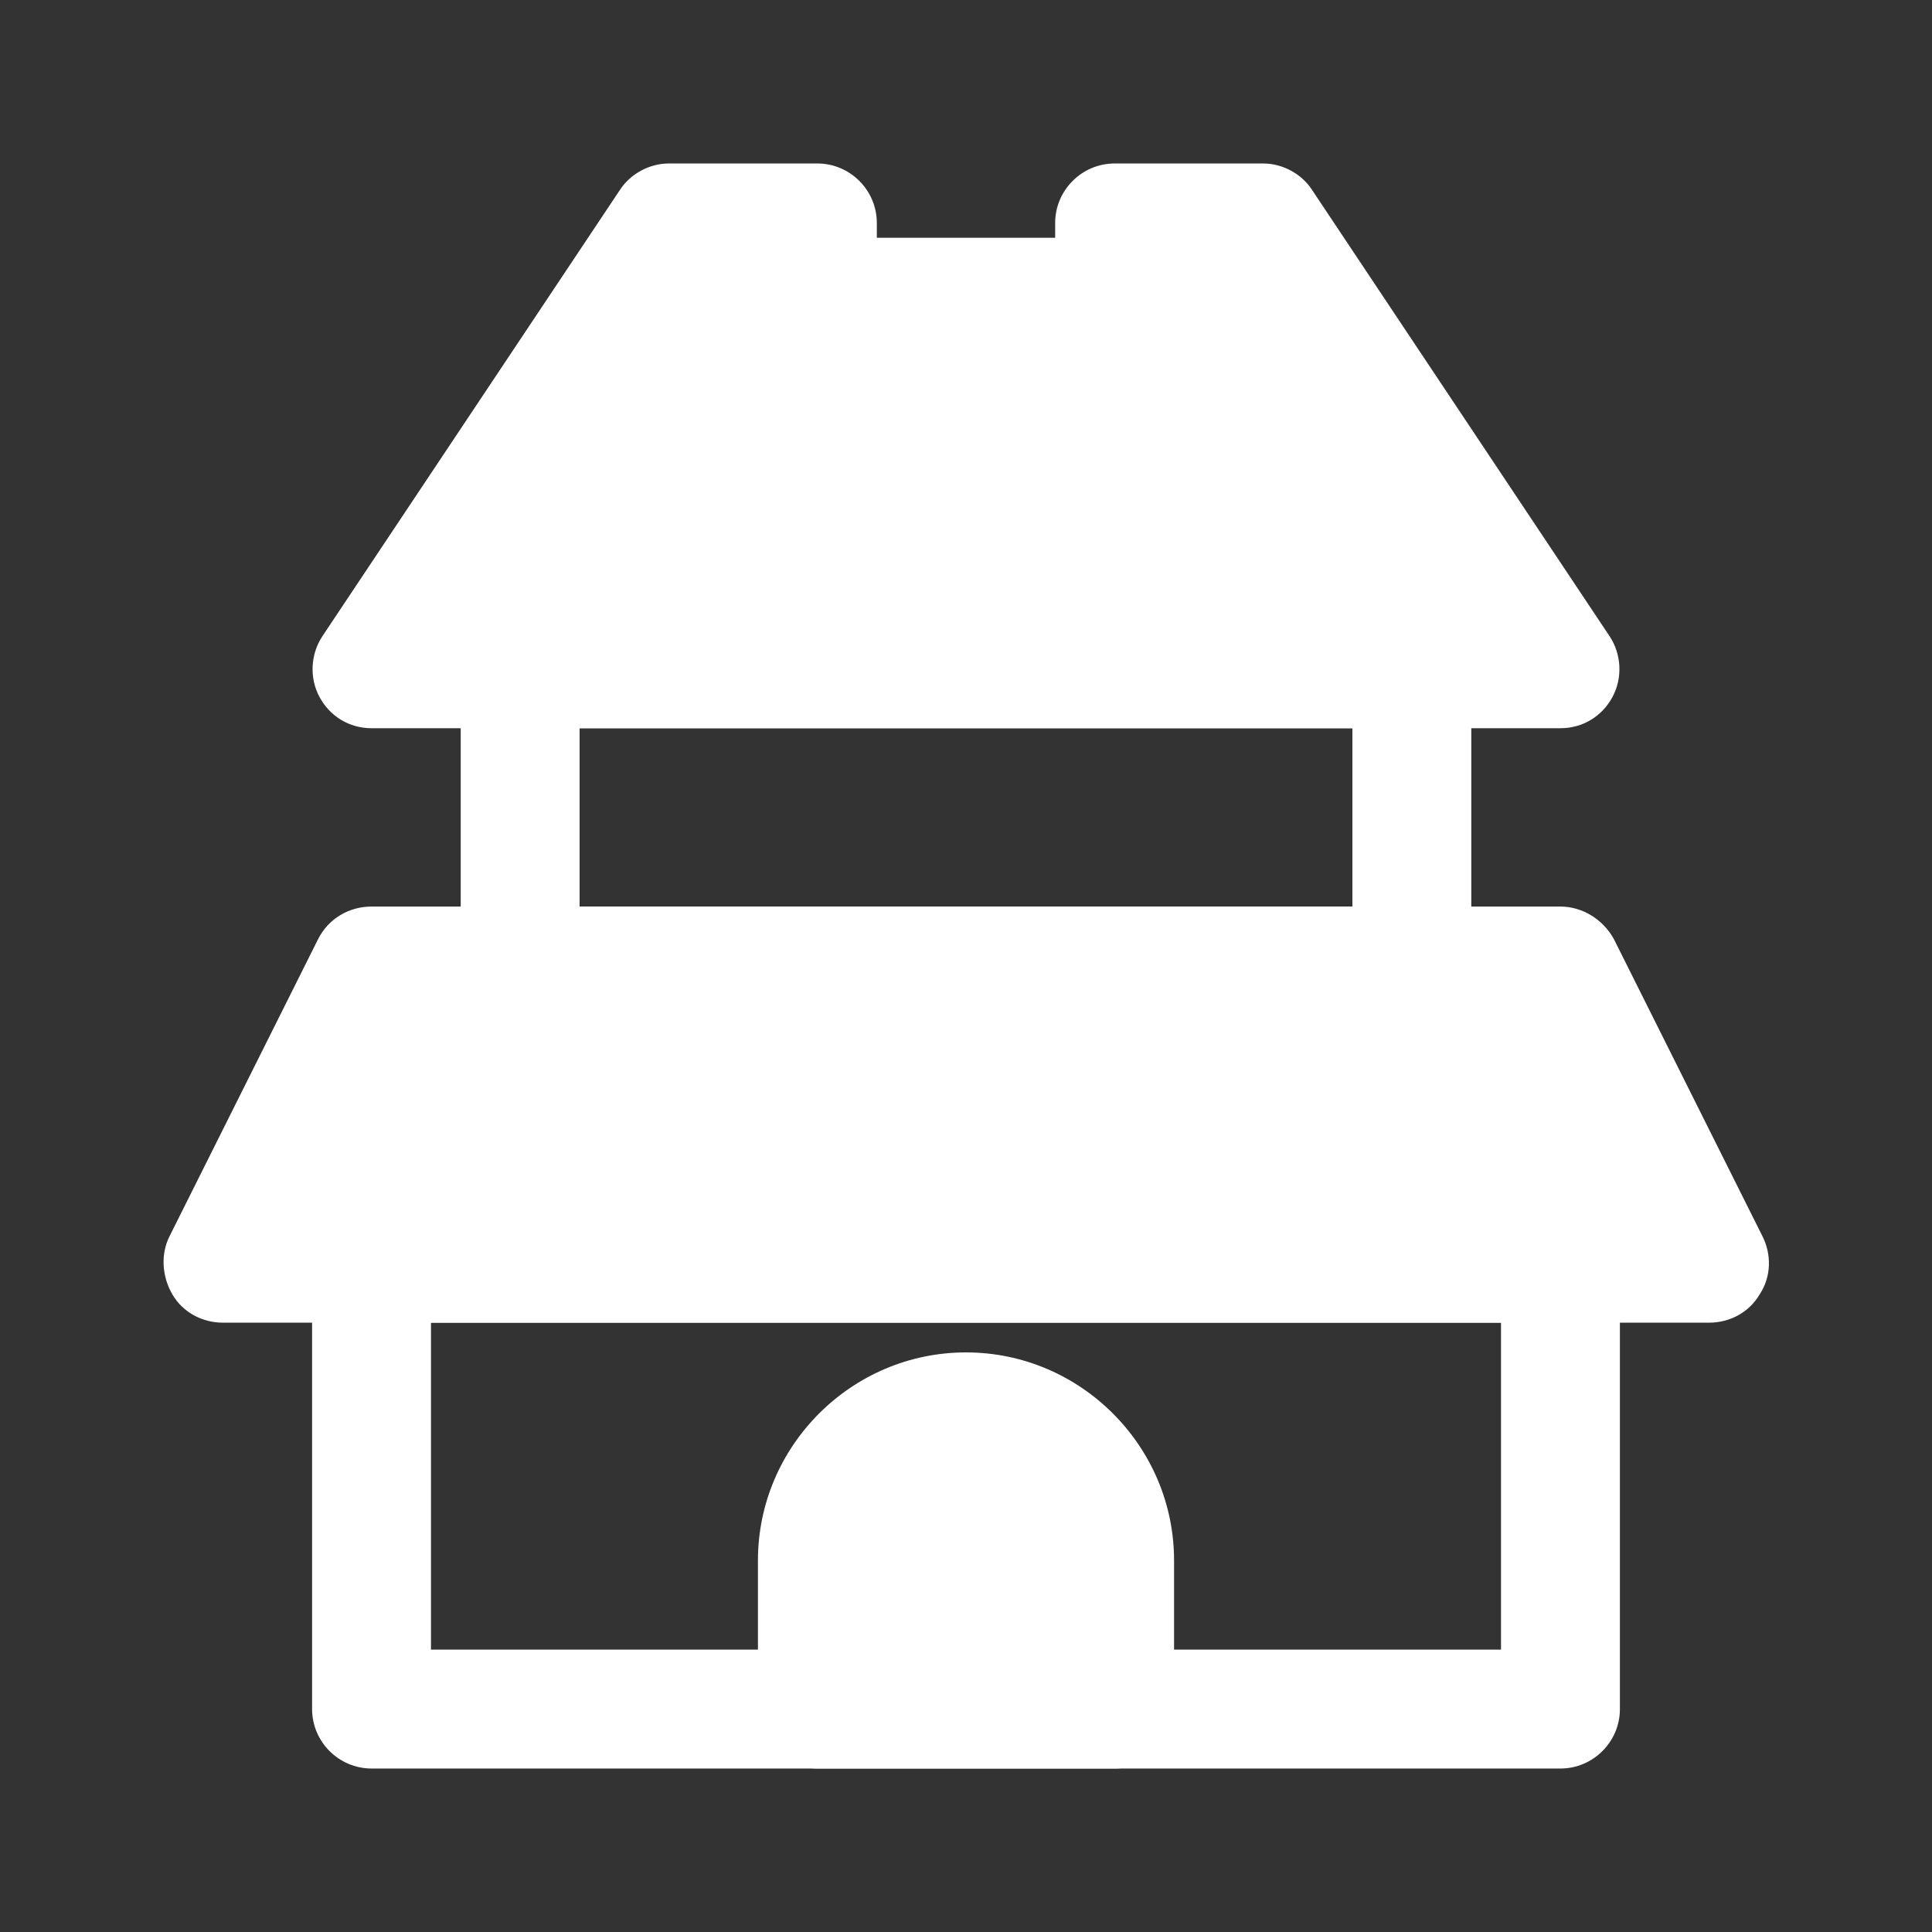
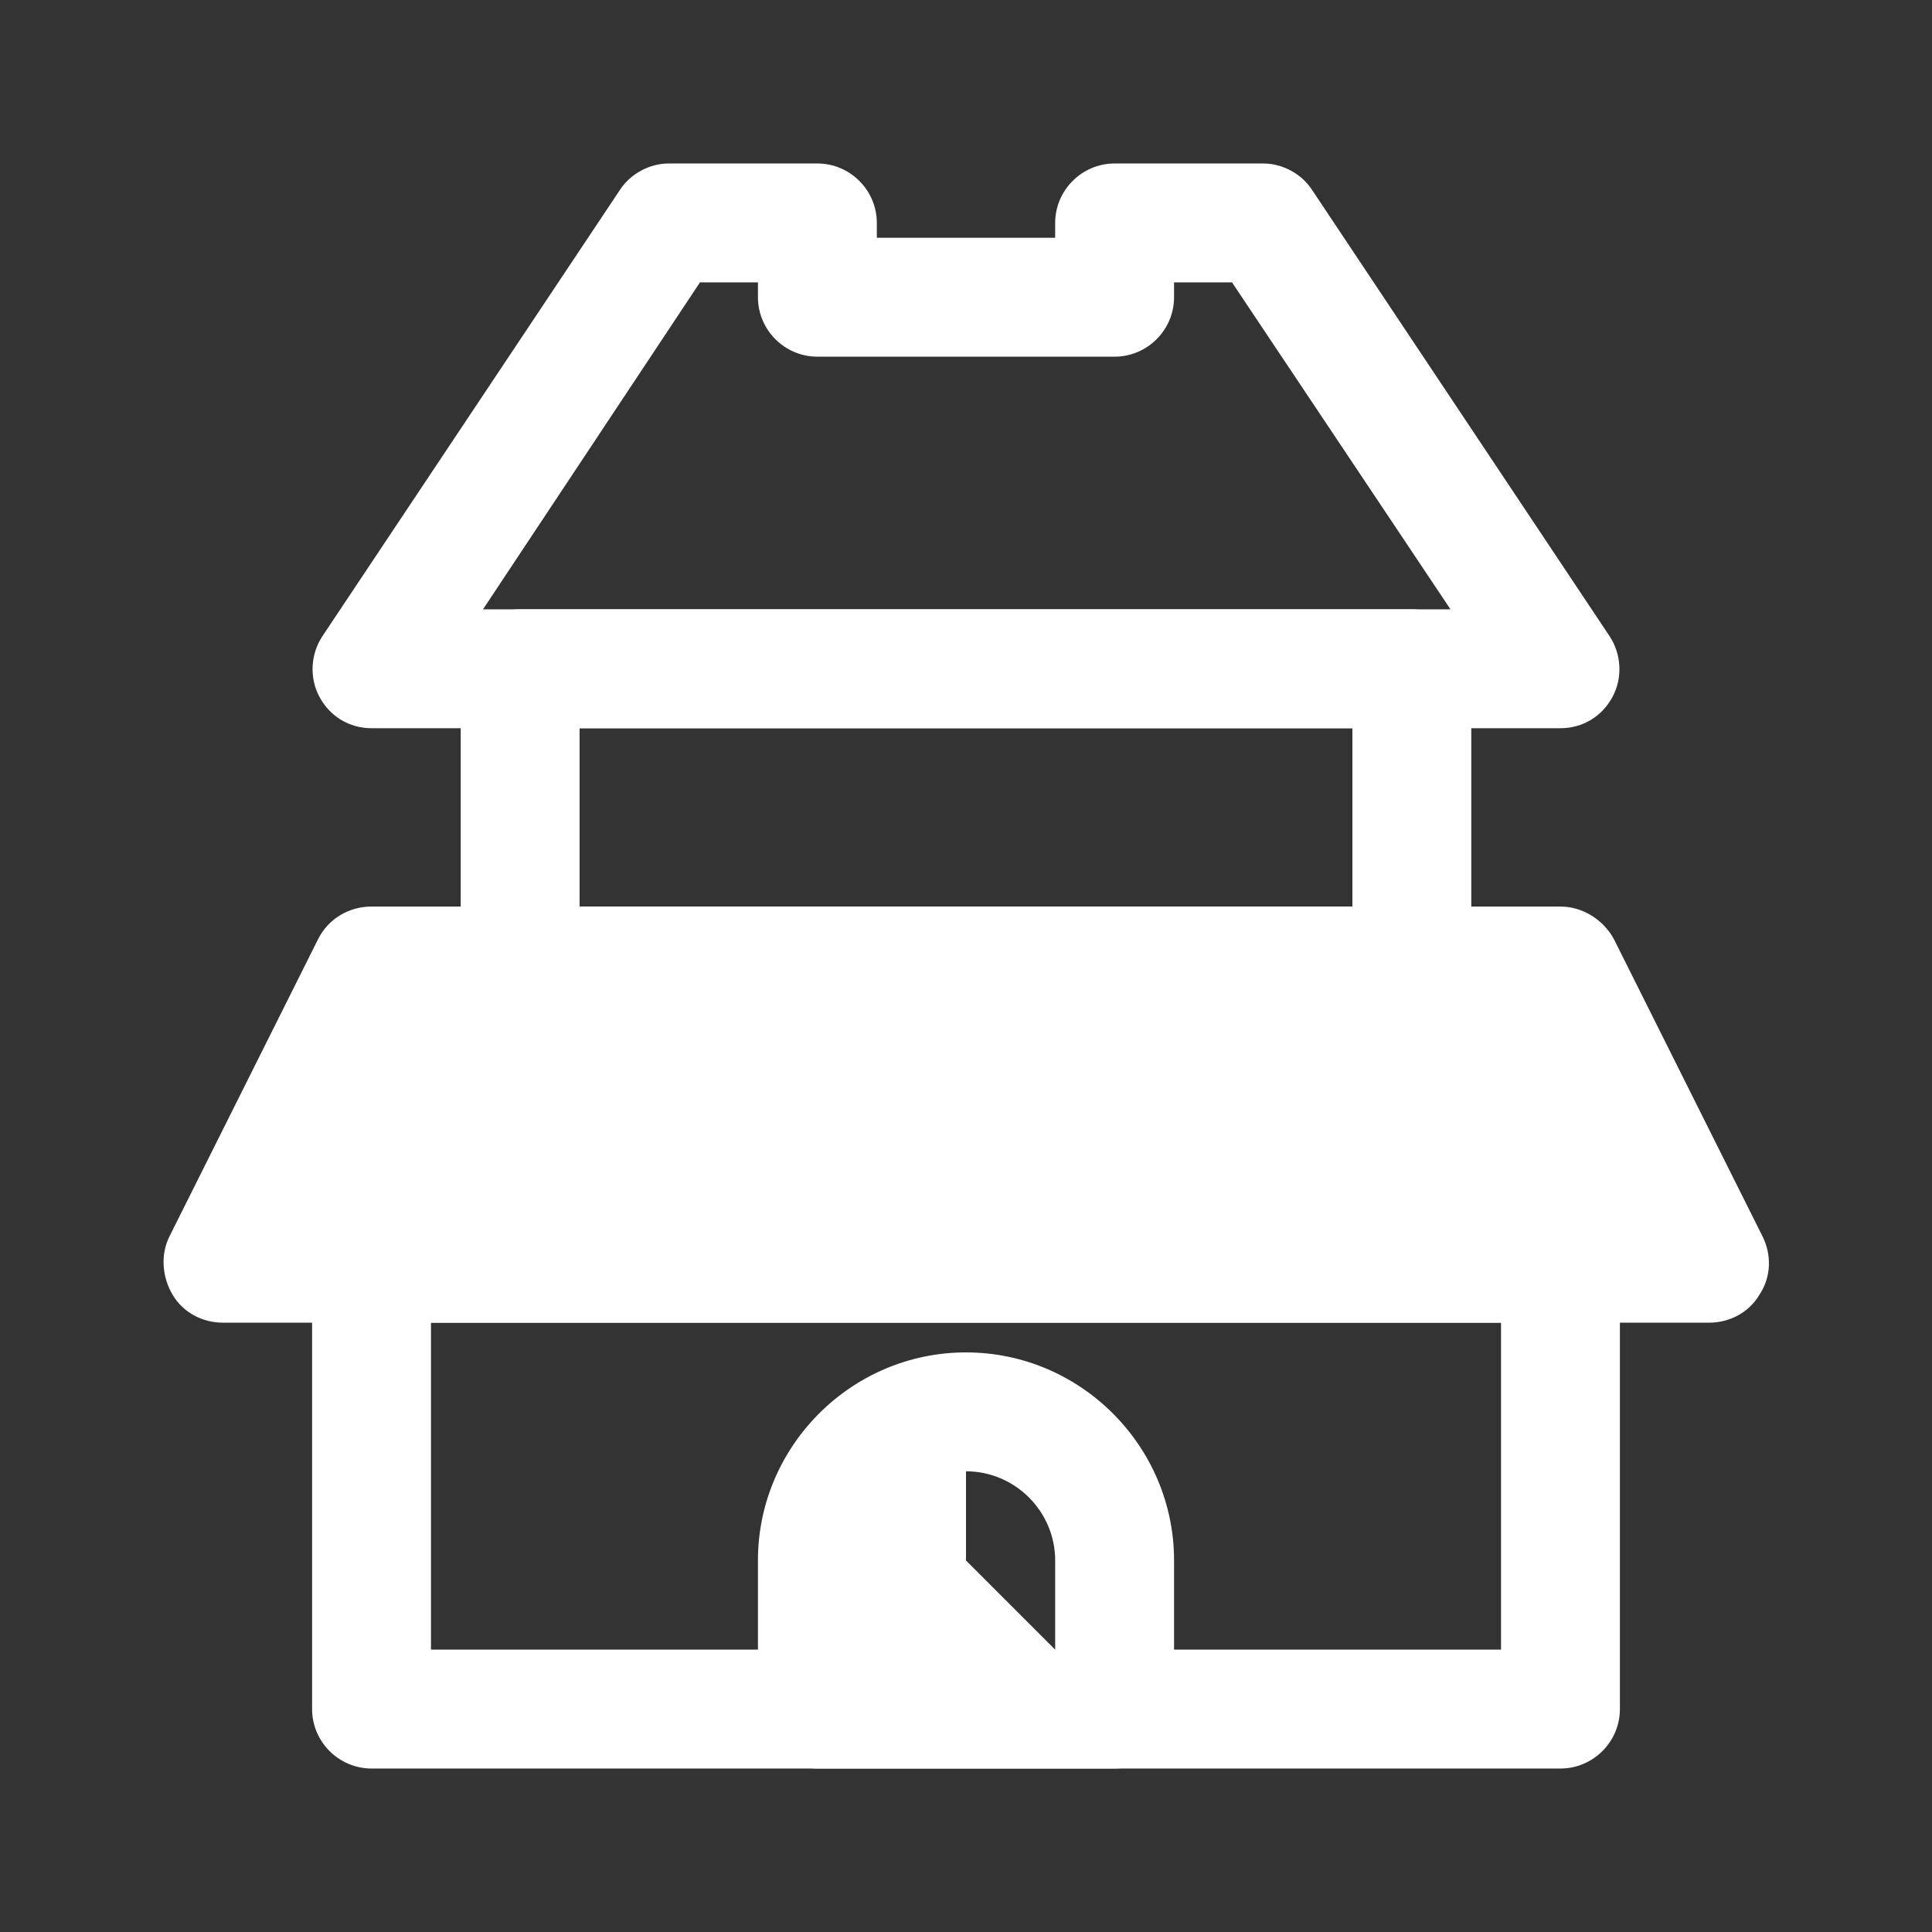
<svg xmlns="http://www.w3.org/2000/svg" t="1523894368074" class="icon" style="" viewBox="0 0 1024 1024" version="1.1" p-id="2841" width="20" height="20">
  <rect x="0" y="0" width="1024" height="1024" fill="#333333" stroke="none" />
  <defs>
    <style type="text/css" />
  </defs>
-   <path d="M590.769 905.846H433.231v-78.769c0-43.323 35.446-78.769 78.769-78.769s78.769 35.446 78.769 78.769v78.769z" fill="#ffffff" p-id="2842" />
+   <path d="M590.769 905.846H433.231v-78.769c0-43.323 35.446-78.769 78.769-78.769v78.769z" fill="#ffffff" p-id="2842" />
  <path d="M590.769 937.354H433.231c-17.329 0-31.508-14.178-31.508-31.508v-78.769c0-60.652 49.625-110.277 110.277-110.277s110.277 49.625 110.277 110.277v78.769c0 17.329-14.178 31.508-31.508 31.508z m-126.031-63.015h94.523v-47.262c0-25.994-21.268-47.262-47.262-47.262s-47.262 21.268-47.262 47.262v47.262z" fill="#ffffff" p-id="2843" />
  <path d="M827.077 937.354H196.923c-17.329 0-31.508-14.178-31.508-31.508V669.538c0-17.329 14.178-31.508 31.508-31.508h630.154c17.329 0 31.508 14.178 31.508 31.508v236.308c0 17.329-14.178 31.508-31.508 31.508z m-598.646-63.015h567.138V701.046H228.431v173.292zM748.308 543.508H275.692c-17.329 0-31.508-14.178-31.508-31.508V354.462c0-17.329 14.178-31.508 31.508-31.508h472.615c17.329 0 31.508 14.178 31.508 31.508v157.538c0 17.329-14.178 31.508-31.508 31.508z m-441.108-63.015h409.6V385.969H307.2v94.523z" fill="#ffffff" p-id="2844" />
-   <path d="M669.538 118.154H590.769v39.385H433.231v-39.385H354.462L196.923 354.462h630.154z" fill="#ffffff" p-id="2845" />
  <path d="M827.077 385.969H196.923c-11.815 0-22.055-6.302-27.569-16.542-5.514-10.24-4.726-22.843 1.575-32.295l157.538-236.308c5.514-8.665 15.754-14.178 25.994-14.178h78.769c17.329 0 31.508 14.178 31.508 31.508v7.877h94.523v-7.877c0-17.329 14.178-31.508 31.508-31.508h78.769c10.24 0 20.48 5.514 25.994 14.178l157.538 236.308c6.302 9.452 7.089 22.055 1.575 32.295-5.514 10.24-15.754 16.542-27.569 16.542z m-571.077-63.015h512.788L652.997 149.662H622.277v7.877c0 17.329-14.178 31.508-31.508 31.508H433.231c-17.329 0-31.508-14.178-31.508-31.508v-7.877h-30.72L256 322.954z" fill="#ffffff" p-id="2846" />
  <path d="M905.846 669.538H118.154l78.769-157.538h630.154z" fill="#ffffff" p-id="2847" />
  <path d="M905.846 701.046H118.154c-11.028 0-21.268-5.514-26.782-14.966-5.514-9.452-6.302-21.268-1.575-30.72l78.769-157.538c5.514-11.028 16.542-17.329 28.357-17.329h630.154c11.815 0 22.843 7.089 28.357 17.329l78.769 157.538c4.726 9.452 4.726 21.268-1.575 30.72-5.514 9.452-15.754 14.966-26.782 14.966z m-736.492-63.015h686.08l-47.262-94.523H216.615l-47.262 94.523z" fill="#ffffff" p-id="2848" />
</svg>